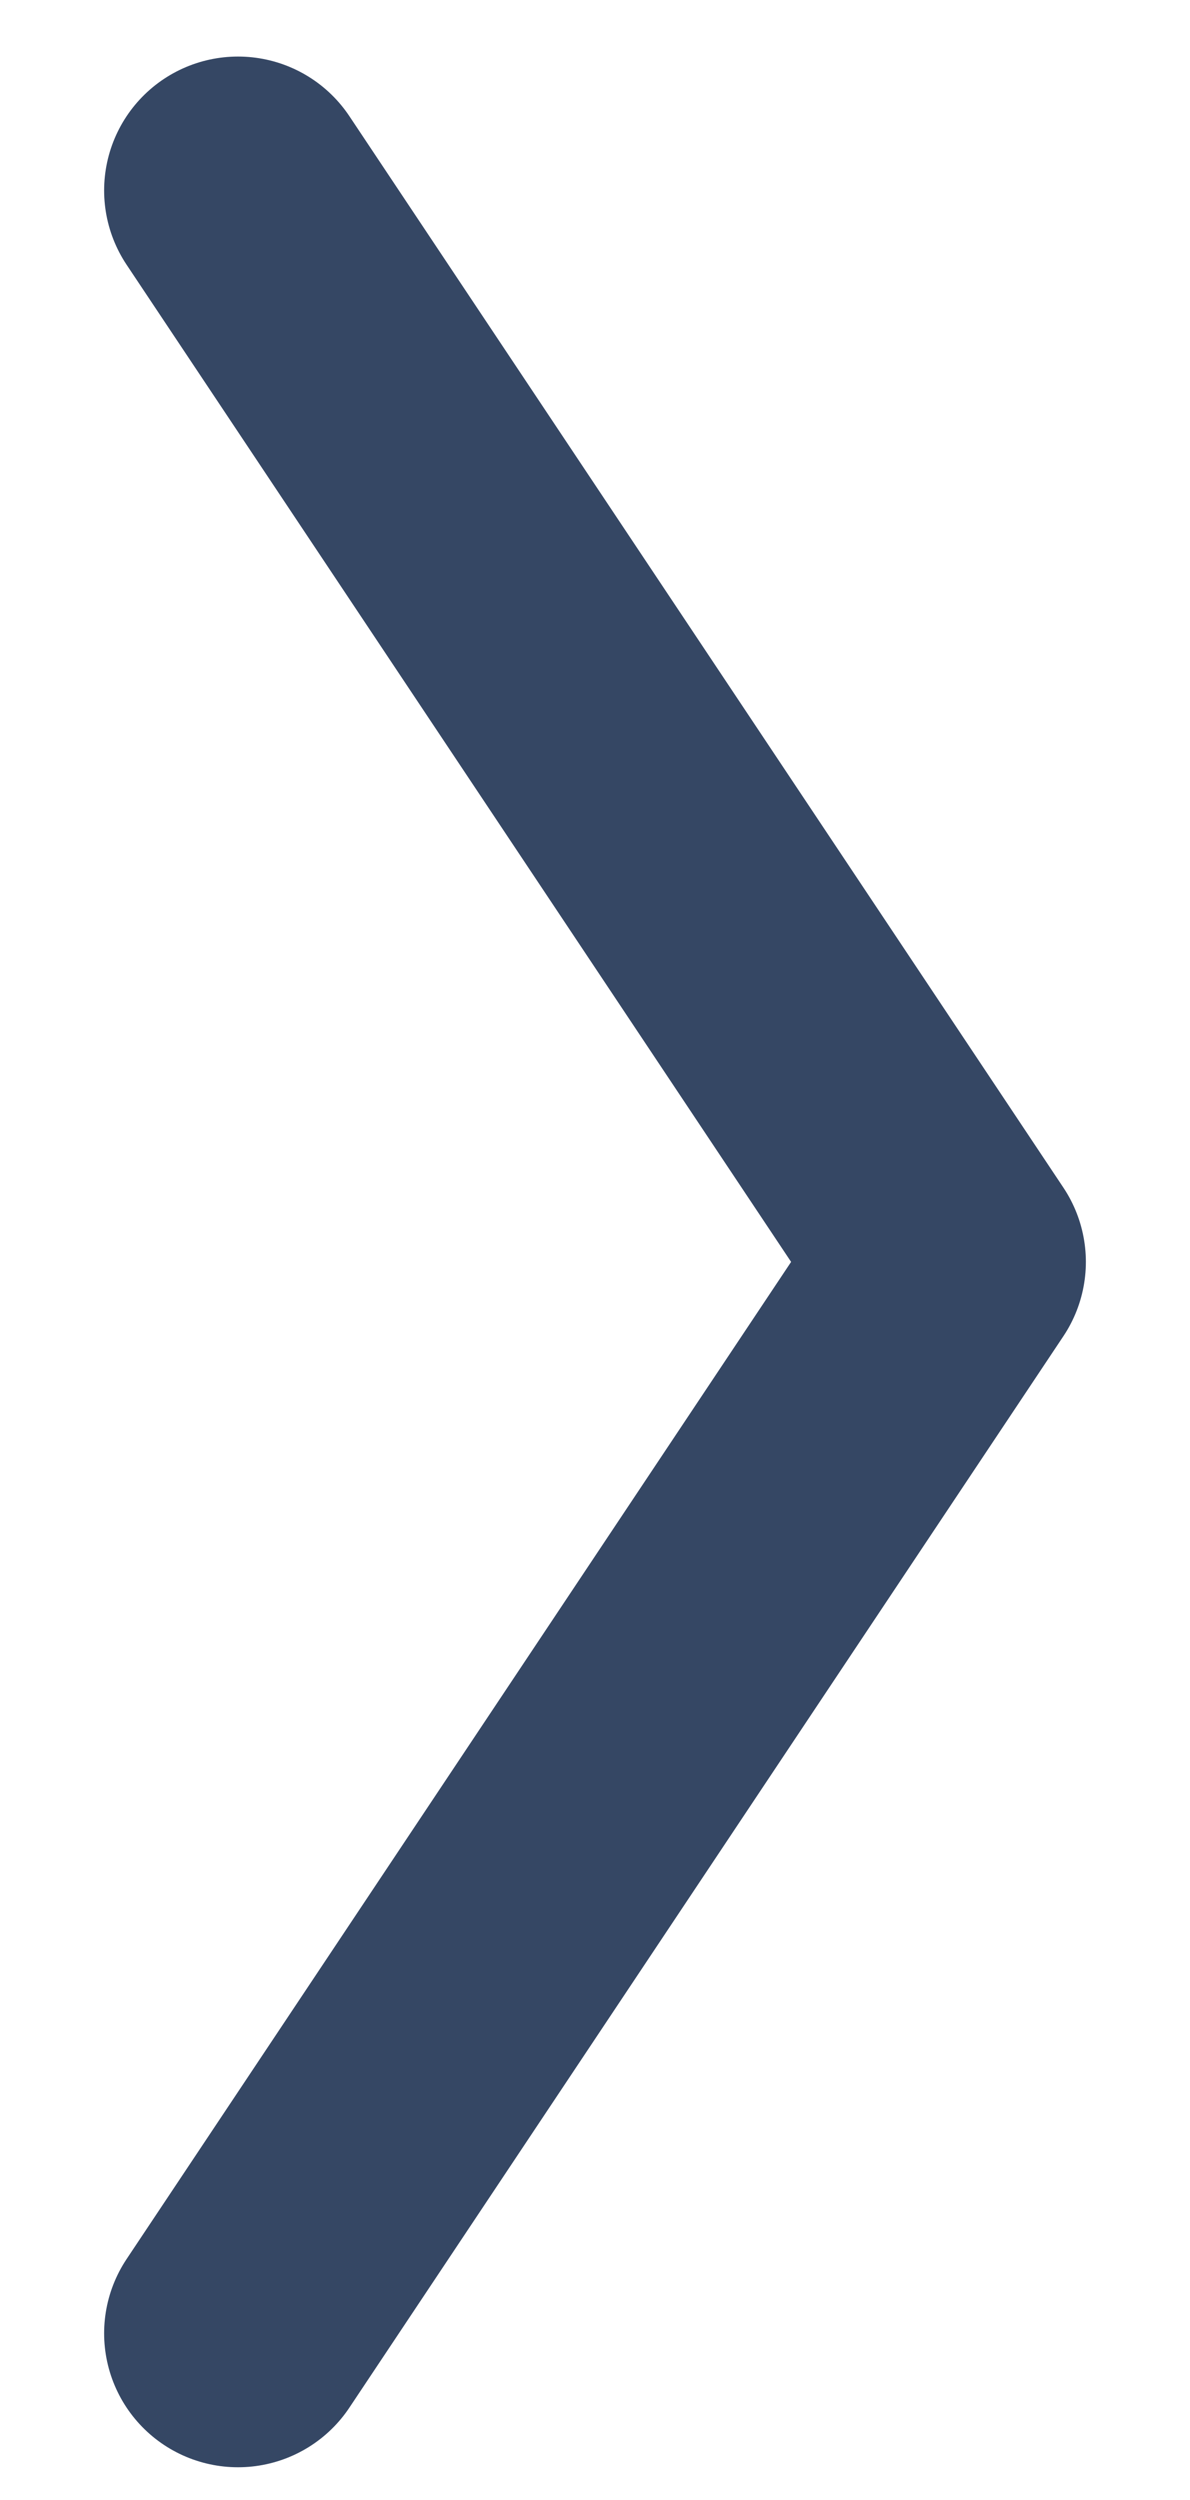
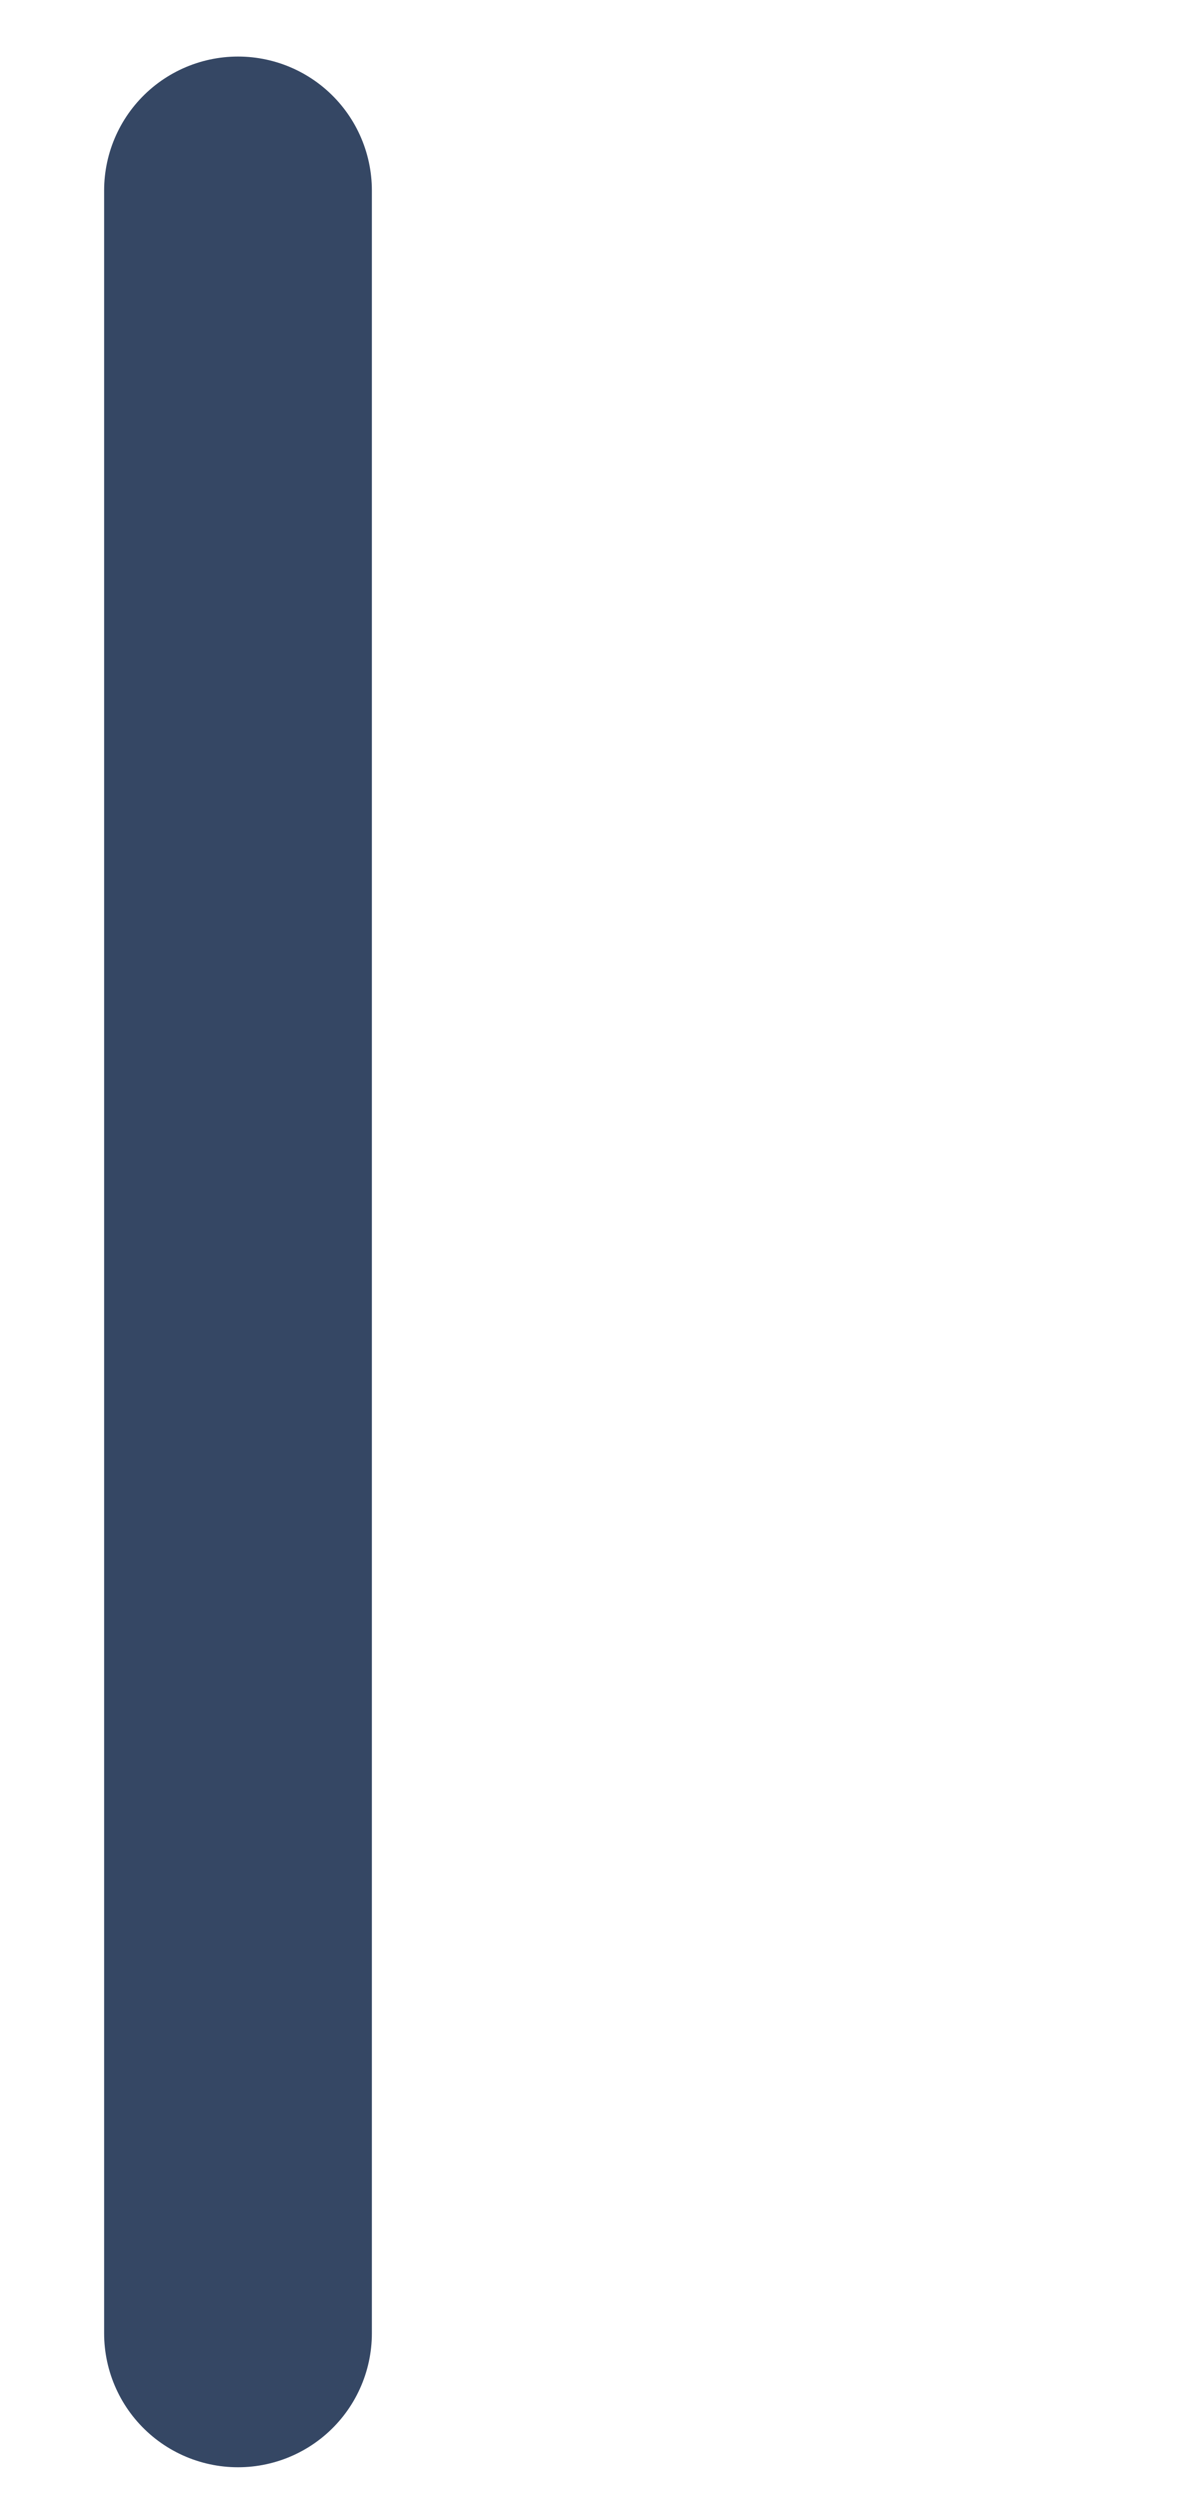
<svg xmlns="http://www.w3.org/2000/svg" width="10" height="21" viewBox="0 0 10 21" fill="none">
-   <path d="M2 1.6L8 10.6L2 19.6" stroke="#354764" stroke-width="2.25" stroke-linecap="round" stroke-linejoin="round" />
+   <path d="M2 1.6L2 19.6" stroke="#354764" stroke-width="2.25" stroke-linecap="round" stroke-linejoin="round" />
</svg>